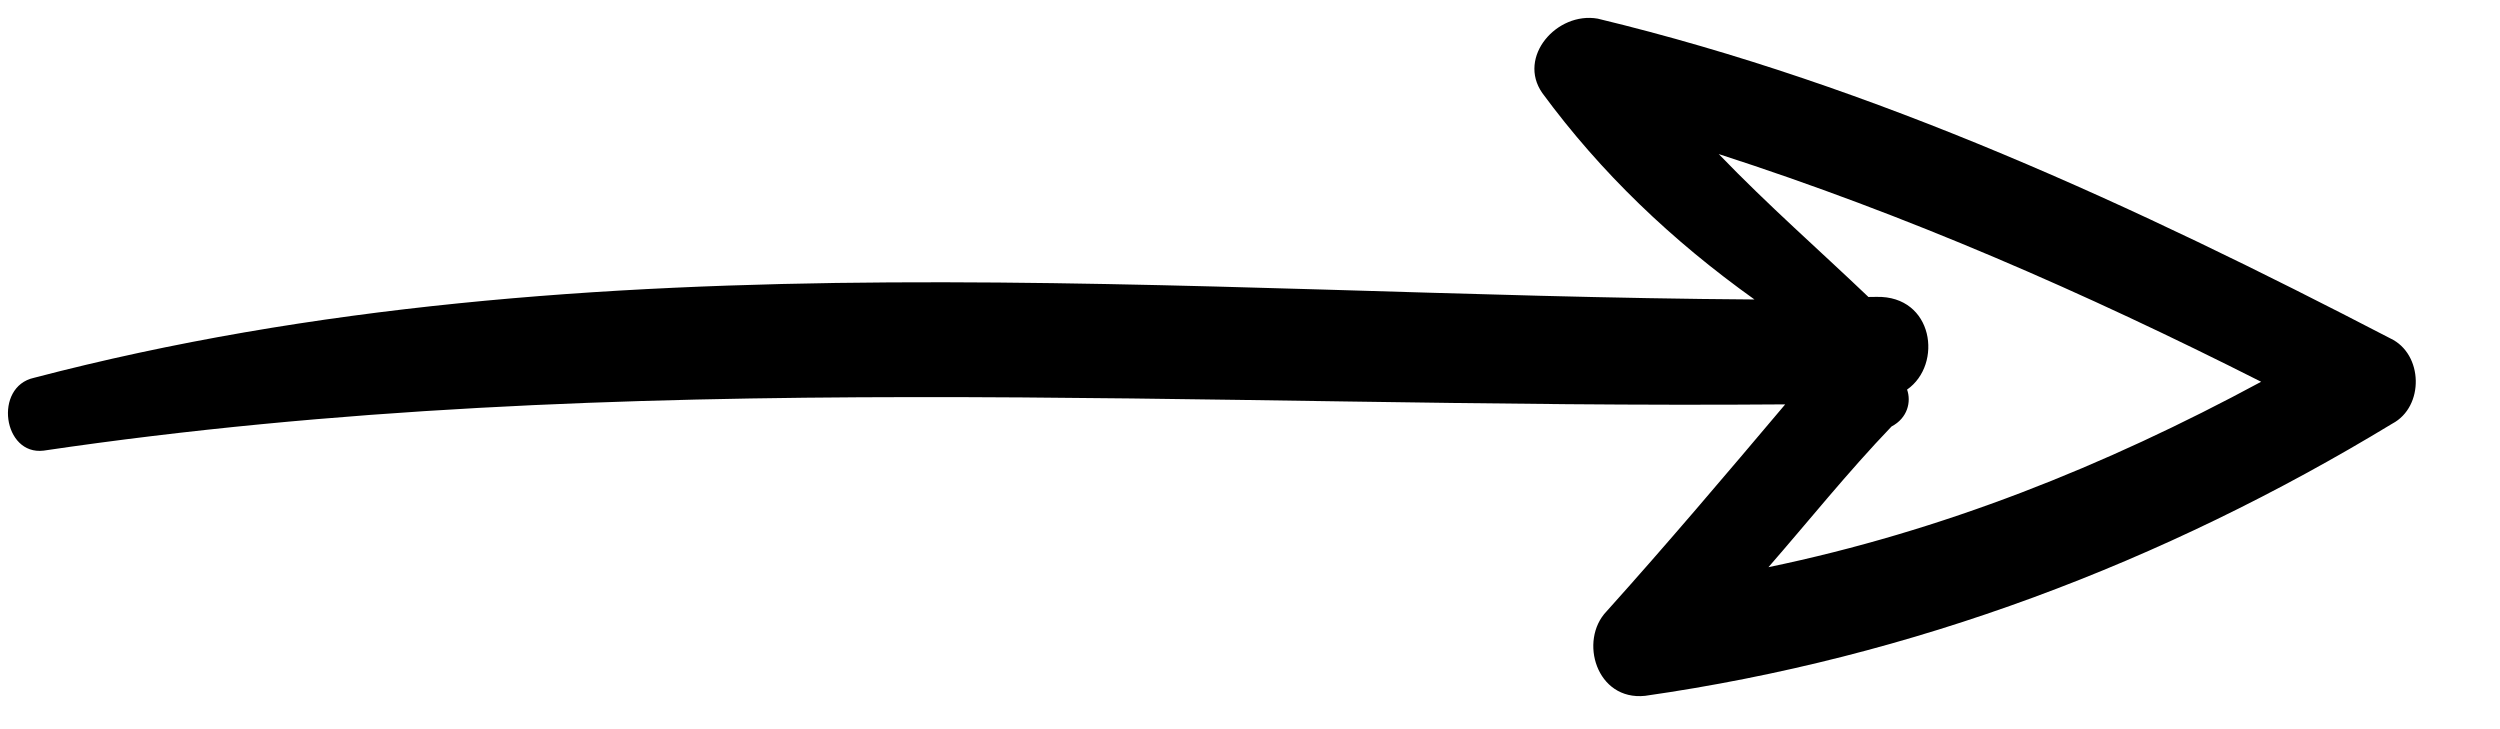
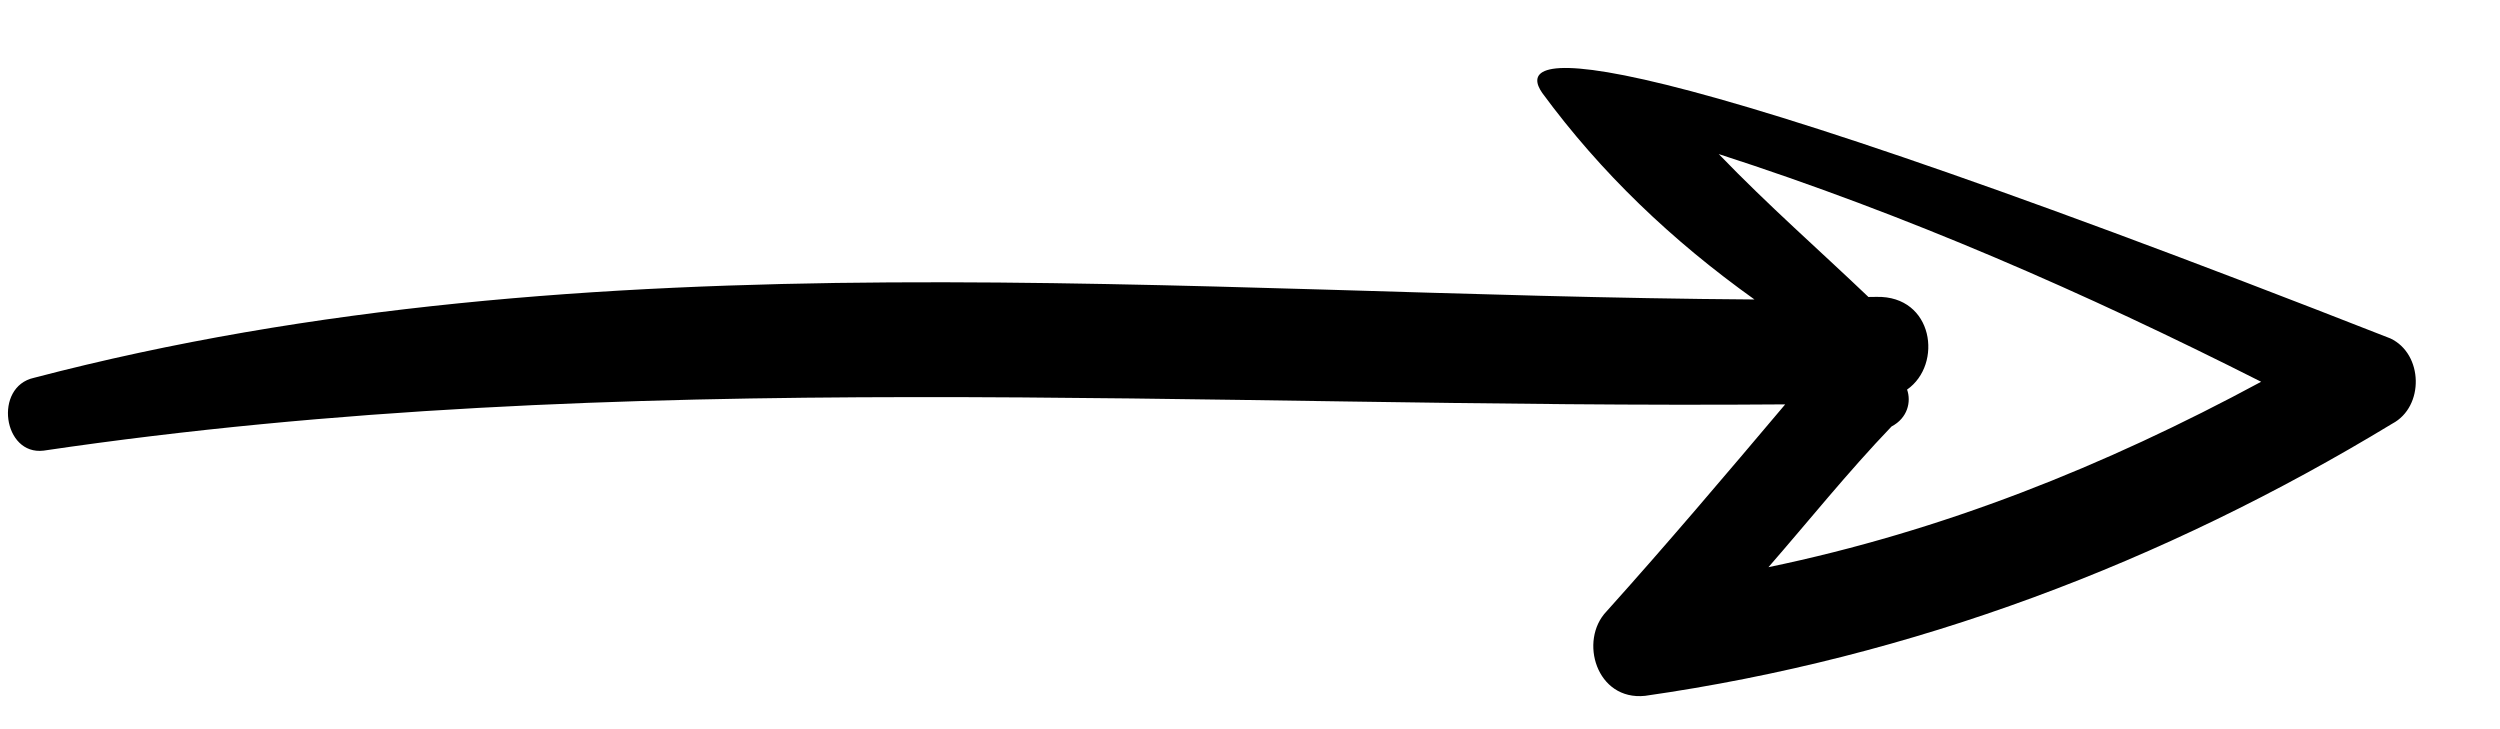
<svg xmlns="http://www.w3.org/2000/svg" width="24" height="7" viewBox="0 0 24 7" fill="none">
-   <path d="M22.966 4.067C23.275 3.904 23.264 3.398 22.948 3.249C20.497 1.977 18.009 0.823 15.338 0.179C14.945 0.11 14.564 0.547 14.806 0.893C15.37 1.66 16.049 2.308 16.843 2.875C11.37 2.839 5.689 2.223 0.326 3.627C-0.063 3.713 0.029 4.374 0.419 4.326C5.99 3.503 11.55 3.927 17.138 3.882C16.567 4.558 15.995 5.233 15.423 5.869C15.155 6.148 15.325 6.729 15.793 6.68C18.364 6.312 20.768 5.401 22.966 4.067ZM18.308 3.74C18.654 3.498 18.562 2.838 18.015 2.85C17.976 2.851 17.937 2.851 17.937 2.851C17.458 2.394 16.979 1.976 16.5 1.479C18.31 2.064 20.007 2.806 21.707 3.665C20.2 4.478 18.65 5.097 16.977 5.445C17.358 5.008 17.739 4.532 18.159 4.094C18.314 4.013 18.349 3.856 18.308 3.74Z" fill="black" />
+   <path d="M22.966 4.067C23.275 3.904 23.264 3.398 22.948 3.249C14.945 0.11 14.564 0.547 14.806 0.893C15.37 1.66 16.049 2.308 16.843 2.875C11.37 2.839 5.689 2.223 0.326 3.627C-0.063 3.713 0.029 4.374 0.419 4.326C5.99 3.503 11.55 3.927 17.138 3.882C16.567 4.558 15.995 5.233 15.423 5.869C15.155 6.148 15.325 6.729 15.793 6.68C18.364 6.312 20.768 5.401 22.966 4.067ZM18.308 3.74C18.654 3.498 18.562 2.838 18.015 2.85C17.976 2.851 17.937 2.851 17.937 2.851C17.458 2.394 16.979 1.976 16.5 1.479C18.31 2.064 20.007 2.806 21.707 3.665C20.2 4.478 18.65 5.097 16.977 5.445C17.358 5.008 17.739 4.532 18.159 4.094C18.314 4.013 18.349 3.856 18.308 3.74Z" fill="black" />
</svg>